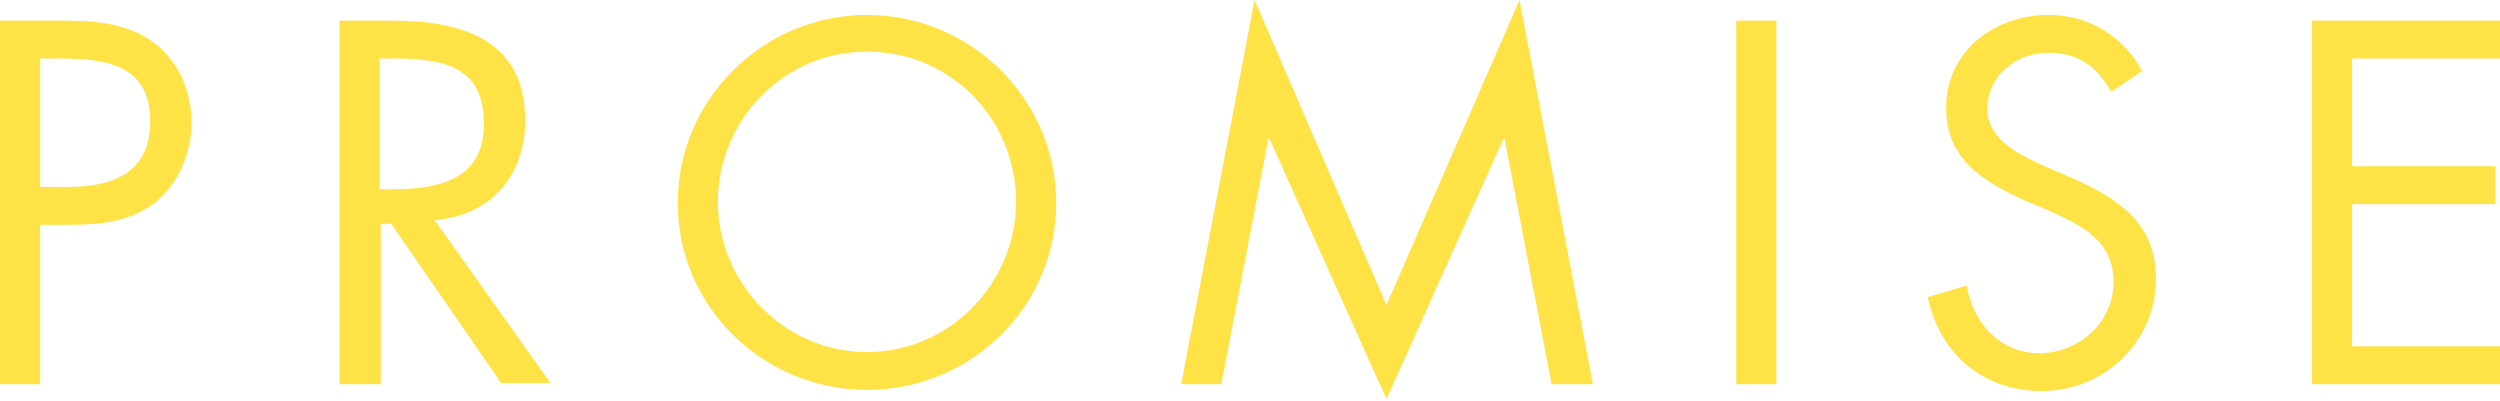
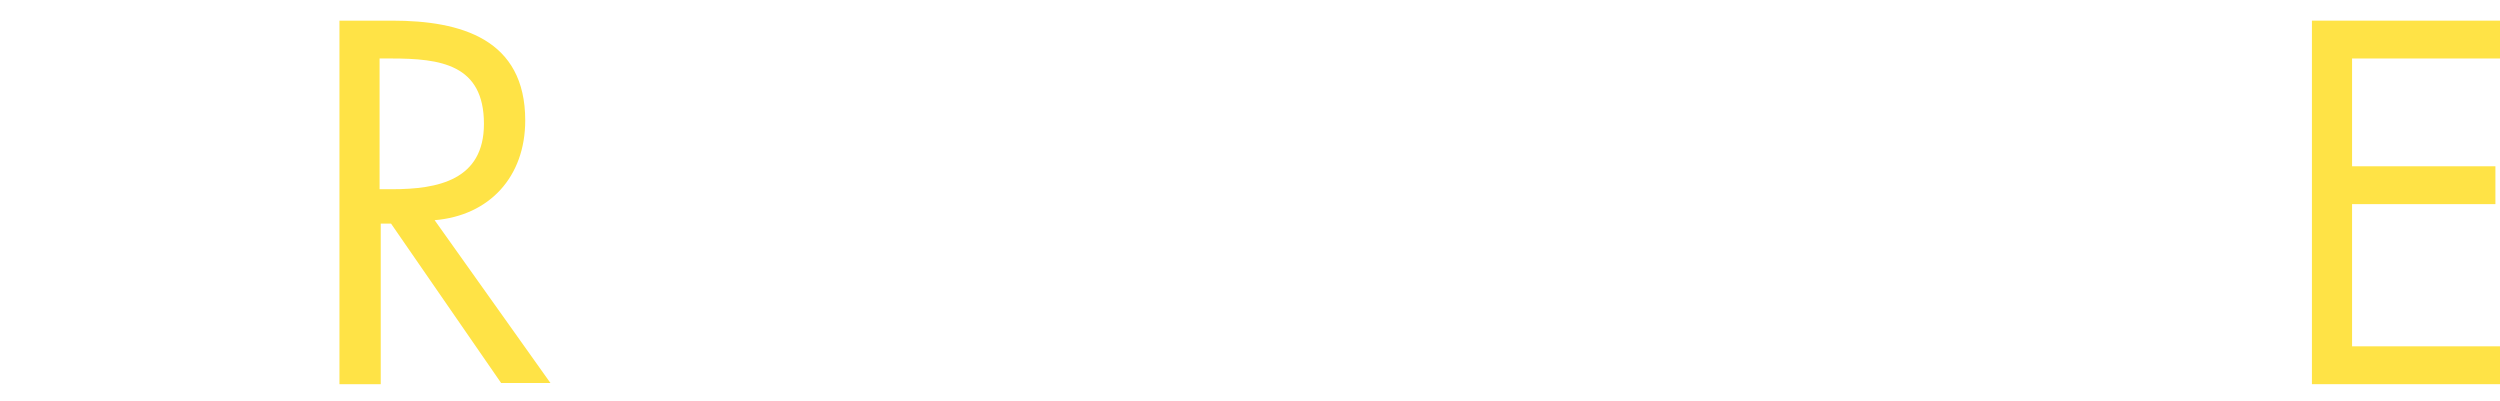
<svg xmlns="http://www.w3.org/2000/svg" version="1.1" id="レイヤー_1" x="0px" y="0px" viewBox="0 0 218 35" style="enable-background:new 0 0 218 35;" xml:space="preserve">
  <style type="text/css">
	.st0{fill:#FFE346;}
</style>
  <g>
-     <path class="st0" d="M3.5,33.5H0V1.8h5.2c2.7,0,5.5,0.1,7.9,1.7c2.4,1.6,3.6,4.4,3.6,7.2c0,2.6-1.1,5.2-3,6.8   c-2.1,1.8-4.9,2.1-7.5,2.1H3.5V33.5z M3.5,16.3h2.4c3.9,0,7.2-1.2,7.2-5.7c0-5.2-4.2-5.5-8.3-5.5H3.5V16.3z" />
    <path class="st0" d="M33.1,33.5h-3.5V1.8h4.6c6,0,11.6,1.6,11.6,8.7c0,4.9-3.1,8.3-7.9,8.7l10.1,14.2h-4.3l-9.6-13.9h-0.9V33.5z    M33.1,16.5h1.1c4,0,8-0.8,8-5.7c0-5.2-3.8-5.7-8.1-5.7h-1V16.5z" />
-     <path class="st0" d="M92.1,17.7c0,9.1-7.5,16.3-16.5,16.3c-9,0-16.5-7.2-16.5-16.3c0-9.1,7.5-16.4,16.5-16.4   C84.6,1.3,92.1,8.6,92.1,17.7z M62.6,17.6c0,7.1,5.8,13.1,13,13.1c7.2,0,13-6,13-13.1c0-7.2-5.7-13.1-13-13.1   C68.3,4.5,62.6,10.5,62.6,17.6z" />
-     <path class="st0" d="M109.4,0l11.5,26.6L132.5,0l6.4,33.5h-3.6l-4.1-21.4h-0.1l-10.2,22.7l-10.2-22.7h-0.1l-4.1,21.4H103L109.4,0z" />
-     <path class="st0" d="M154.9,33.5h-3.5V1.8h3.5V33.5z" />
-     <path class="st0" d="M184.1,8c-1.3-2.2-2.8-3.4-5.5-3.4c-2.8,0-5.3,2-5.3,4.9c0,2.7,2.8,4,5,5l2.1,0.9c4.1,1.8,7.6,3.9,7.6,8.9   c0,5.5-4.5,9.8-10,9.8c-5.1,0-8.9-3.3-9.9-8.2l3.4-1c0.5,3.2,2.9,5.9,6.3,5.9c3.4,0,6.5-2.6,6.5-6.2c0-3.7-2.9-5-5.8-6.3l-1.9-0.8   c-3.7-1.7-6.9-3.6-6.9-8.1c0-4.9,4.2-8.1,8.9-8.1c3.5,0,6.5,1.8,8.2,4.9L184.1,8z" />
    <path class="st0" d="M201.6,1.8h16.4v3.3h-12.9v9.4h12.5v3.3h-12.5v12.4h12.9v3.3h-16.4V1.8z" />
  </g>
</svg>